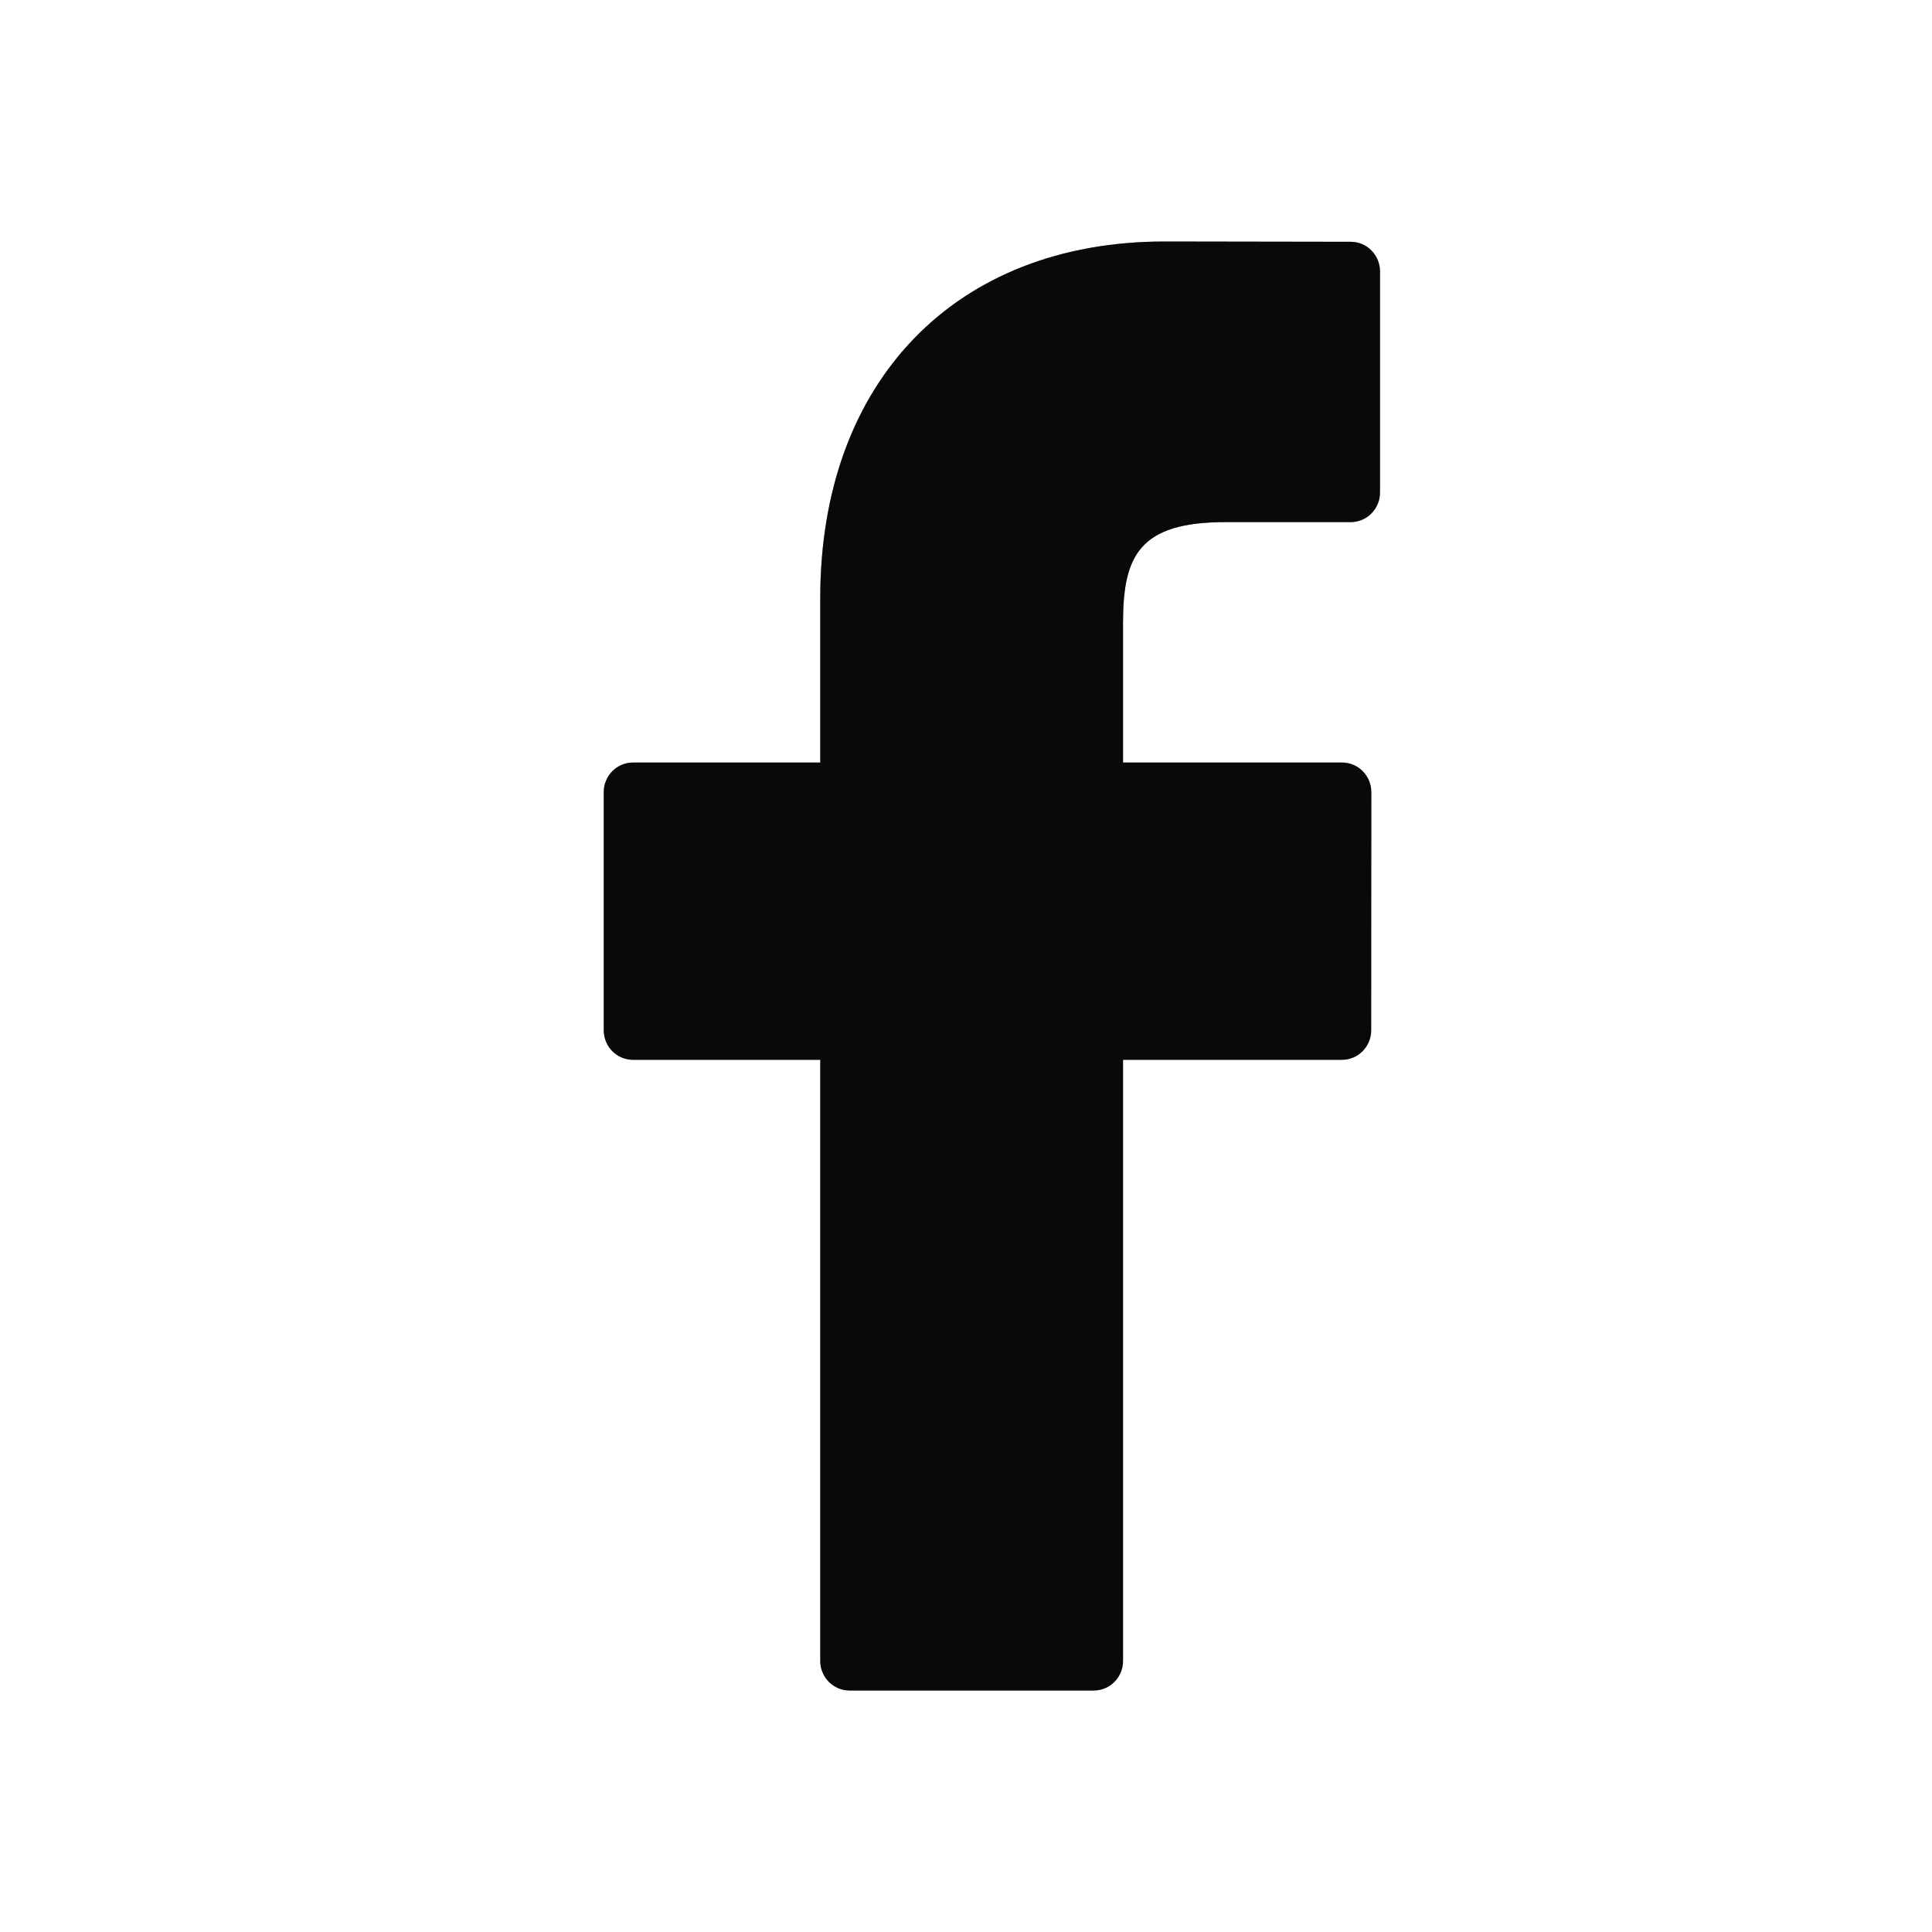
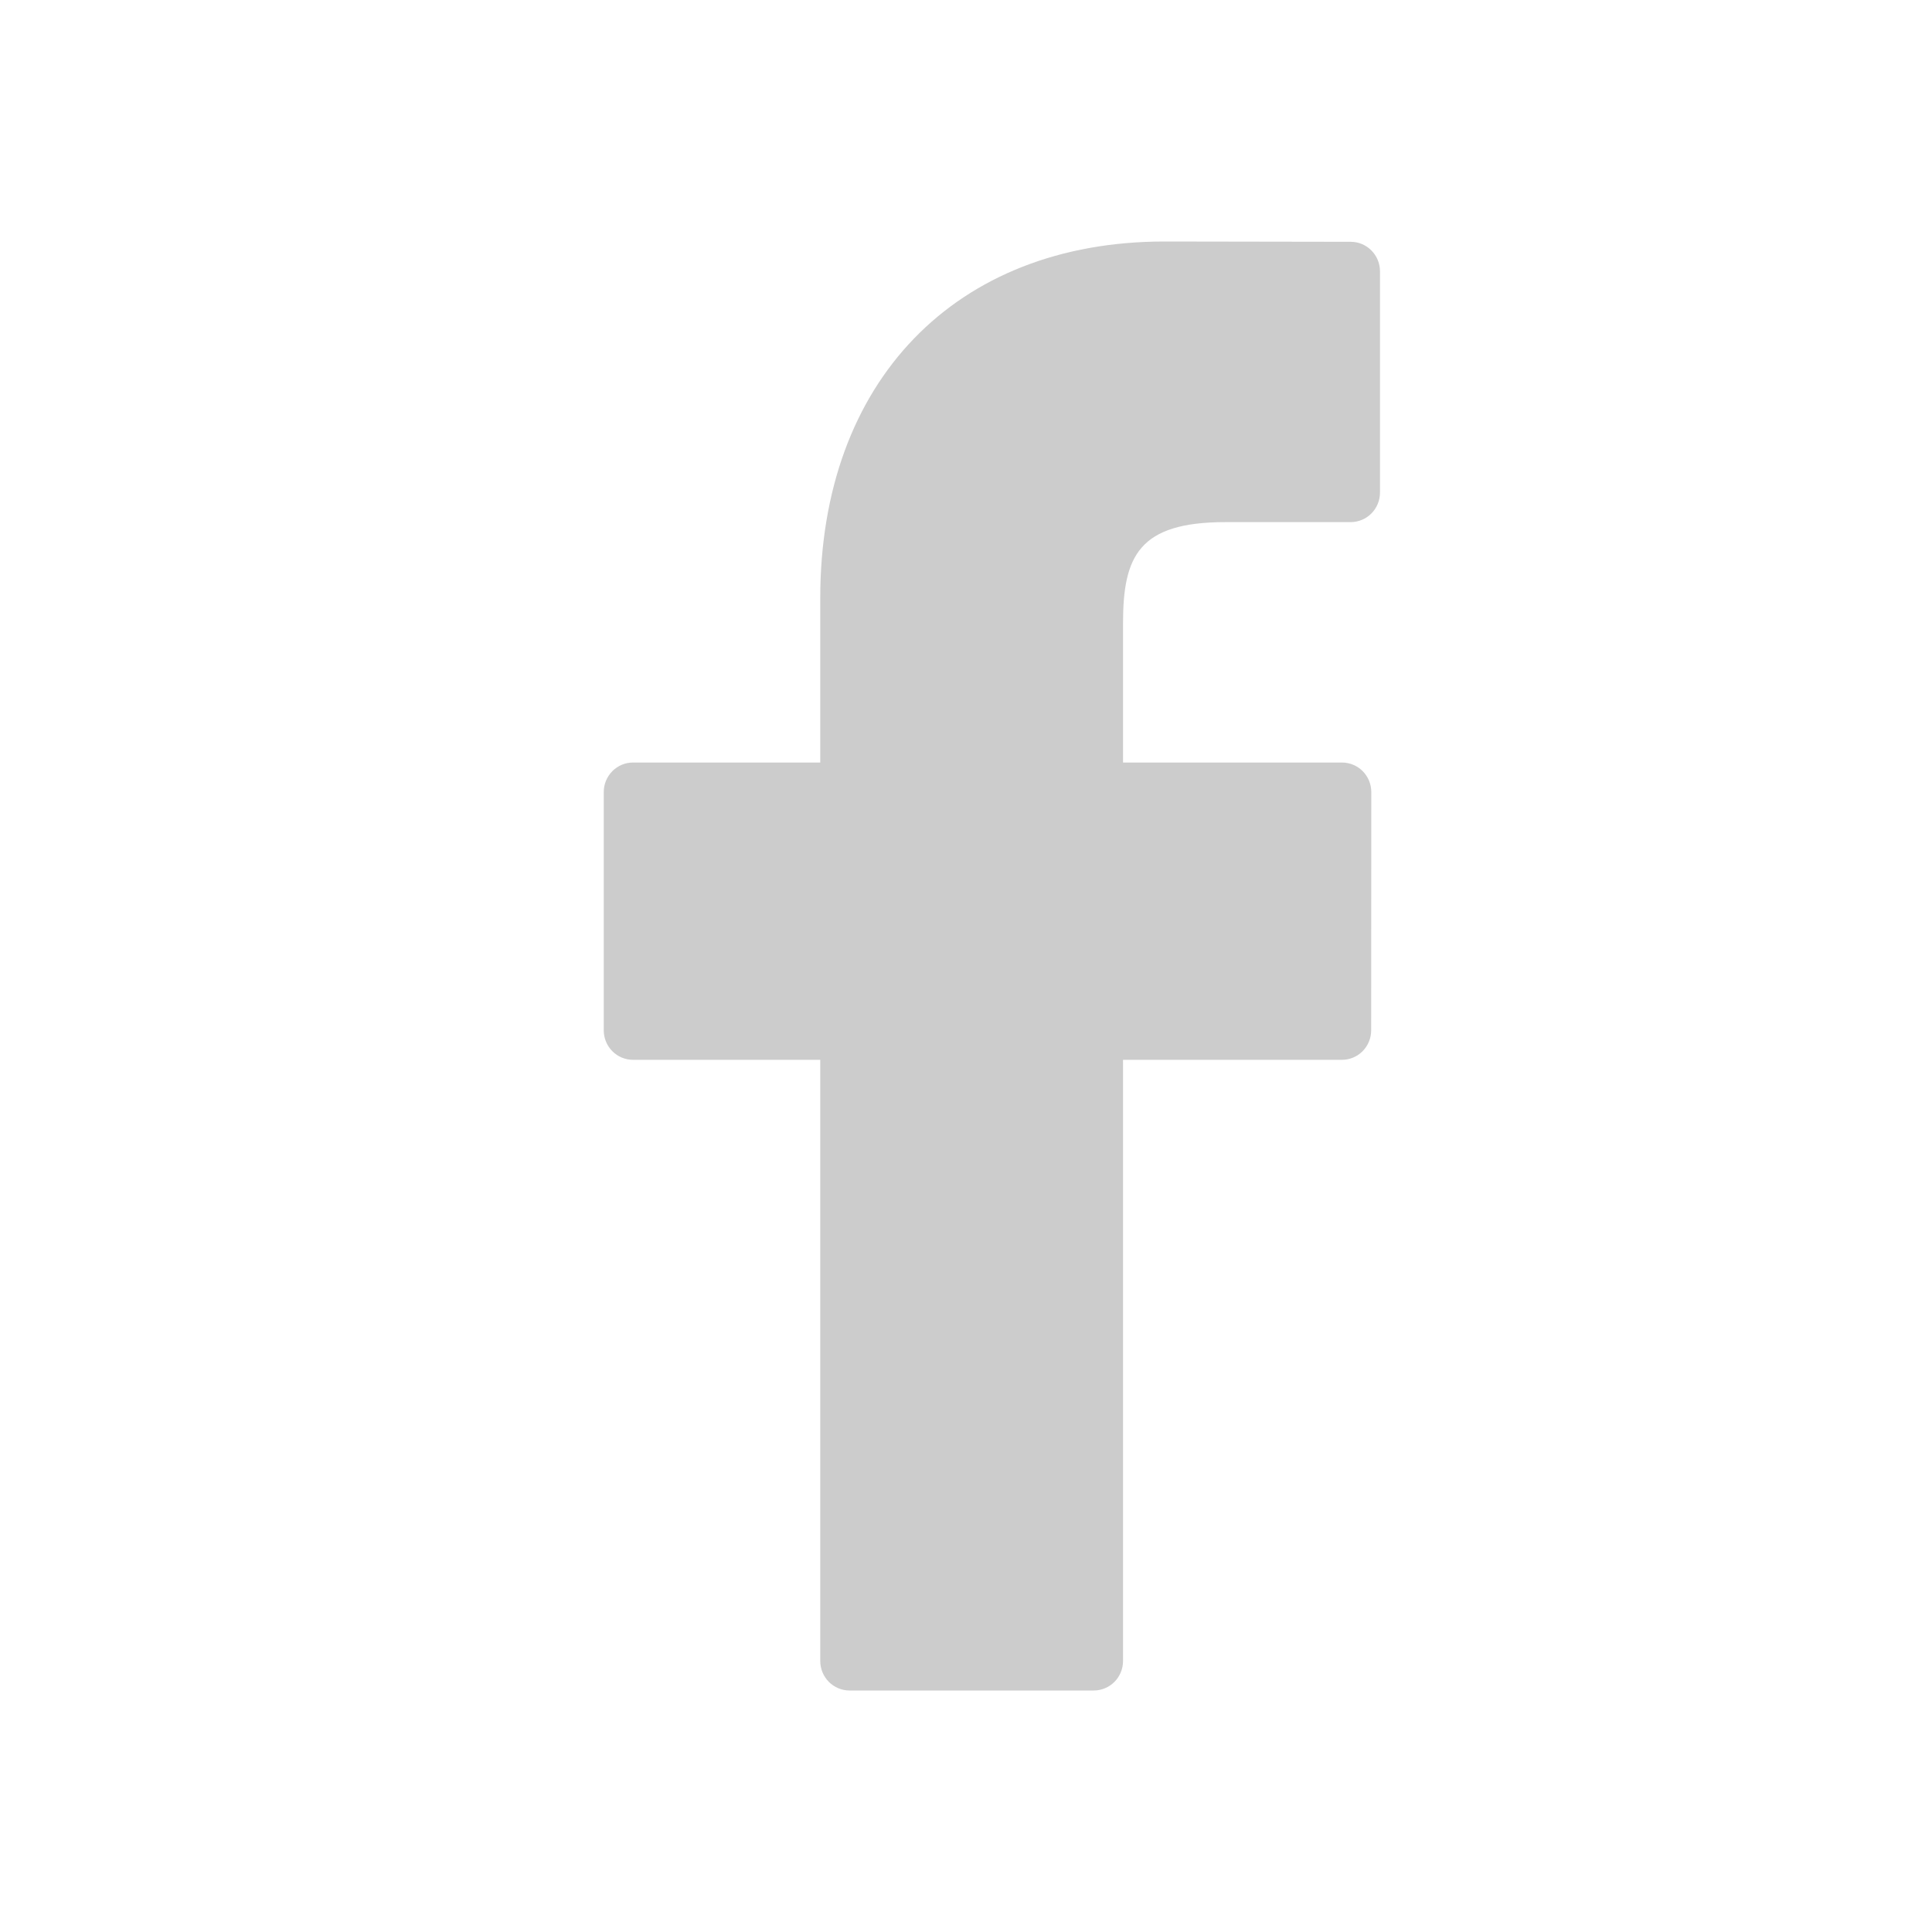
<svg xmlns="http://www.w3.org/2000/svg" width="32" height="32" viewBox="0 0 32 32" fill="none">
-   <path d="M22.373 4.005L19.289 4C15.825 4 13.586 6.318 13.586 9.906V12.63H10.485C10.421 12.63 10.358 12.642 10.299 12.667C10.24 12.692 10.187 12.728 10.142 12.773C10.097 12.819 10.061 12.873 10.037 12.932C10.012 12.991 10 13.055 10 13.119V17.065C10 17.195 10.051 17.319 10.142 17.411C10.233 17.503 10.356 17.554 10.485 17.554H13.586V27.511C13.586 27.64 13.637 27.765 13.728 27.857C13.819 27.948 13.942 28 14.07 28H18.116C18.245 28 18.368 27.948 18.459 27.857C18.55 27.765 18.601 27.64 18.601 27.511V17.554H22.226C22.355 17.554 22.478 17.503 22.569 17.411C22.66 17.319 22.711 17.195 22.711 17.065L22.713 13.119C22.713 12.989 22.662 12.865 22.571 12.773C22.48 12.681 22.356 12.63 22.228 12.63H18.601V10.321C18.601 9.212 18.863 8.648 20.295 8.648L22.373 8.648C22.501 8.647 22.625 8.596 22.715 8.504C22.806 8.412 22.857 8.288 22.857 8.158V4.494C22.857 4.365 22.806 4.24 22.715 4.149C22.625 4.057 22.502 4.005 22.373 4.005Z" fill="#0D0E0C" />
-   <path d="M22.373 4.005L19.289 4C15.825 4 13.586 6.318 13.586 9.906V12.63H10.485C10.421 12.63 10.358 12.642 10.299 12.667C10.24 12.692 10.187 12.728 10.142 12.773C10.097 12.819 10.061 12.873 10.037 12.932C10.012 12.991 10 13.055 10 13.119V17.065C10 17.195 10.051 17.319 10.142 17.411C10.233 17.503 10.356 17.554 10.485 17.554H13.586V27.511C13.586 27.64 13.637 27.765 13.728 27.857C13.819 27.948 13.942 28 14.07 28H18.116C18.245 28 18.368 27.948 18.459 27.857C18.55 27.765 18.601 27.64 18.601 27.511V17.554H22.226C22.355 17.554 22.478 17.503 22.569 17.411C22.66 17.319 22.711 17.195 22.711 17.065L22.713 13.119C22.713 12.989 22.662 12.865 22.571 12.773C22.48 12.681 22.356 12.63 22.228 12.63H18.601V10.321C18.601 9.212 18.863 8.648 20.295 8.648L22.373 8.648C22.501 8.647 22.625 8.596 22.715 8.504C22.806 8.412 22.857 8.288 22.857 8.158V4.494C22.857 4.365 22.806 4.24 22.715 4.149C22.625 4.057 22.502 4.005 22.373 4.005Z" fill="black" fill-opacity="0.2" />
  <path d="M22.373 4.005L19.289 4C15.825 4 13.586 6.318 13.586 9.906V12.63H10.485C10.421 12.63 10.358 12.642 10.299 12.667C10.24 12.692 10.187 12.728 10.142 12.773C10.097 12.819 10.061 12.873 10.037 12.932C10.012 12.991 10 13.055 10 13.119V17.065C10 17.195 10.051 17.319 10.142 17.411C10.233 17.503 10.356 17.554 10.485 17.554H13.586V27.511C13.586 27.64 13.637 27.765 13.728 27.857C13.819 27.948 13.942 28 14.07 28H18.116C18.245 28 18.368 27.948 18.459 27.857C18.55 27.765 18.601 27.64 18.601 27.511V17.554H22.226C22.355 17.554 22.478 17.503 22.569 17.411C22.66 17.319 22.711 17.195 22.711 17.065L22.713 13.119C22.713 12.989 22.662 12.865 22.571 12.773C22.48 12.681 22.356 12.63 22.228 12.63H18.601V10.321C18.601 9.212 18.863 8.648 20.295 8.648L22.373 8.648C22.501 8.647 22.625 8.596 22.715 8.504C22.806 8.412 22.857 8.288 22.857 8.158V4.494C22.857 4.365 22.806 4.24 22.715 4.149C22.625 4.057 22.502 4.005 22.373 4.005Z" fill="black" fill-opacity="0.2" />
</svg>